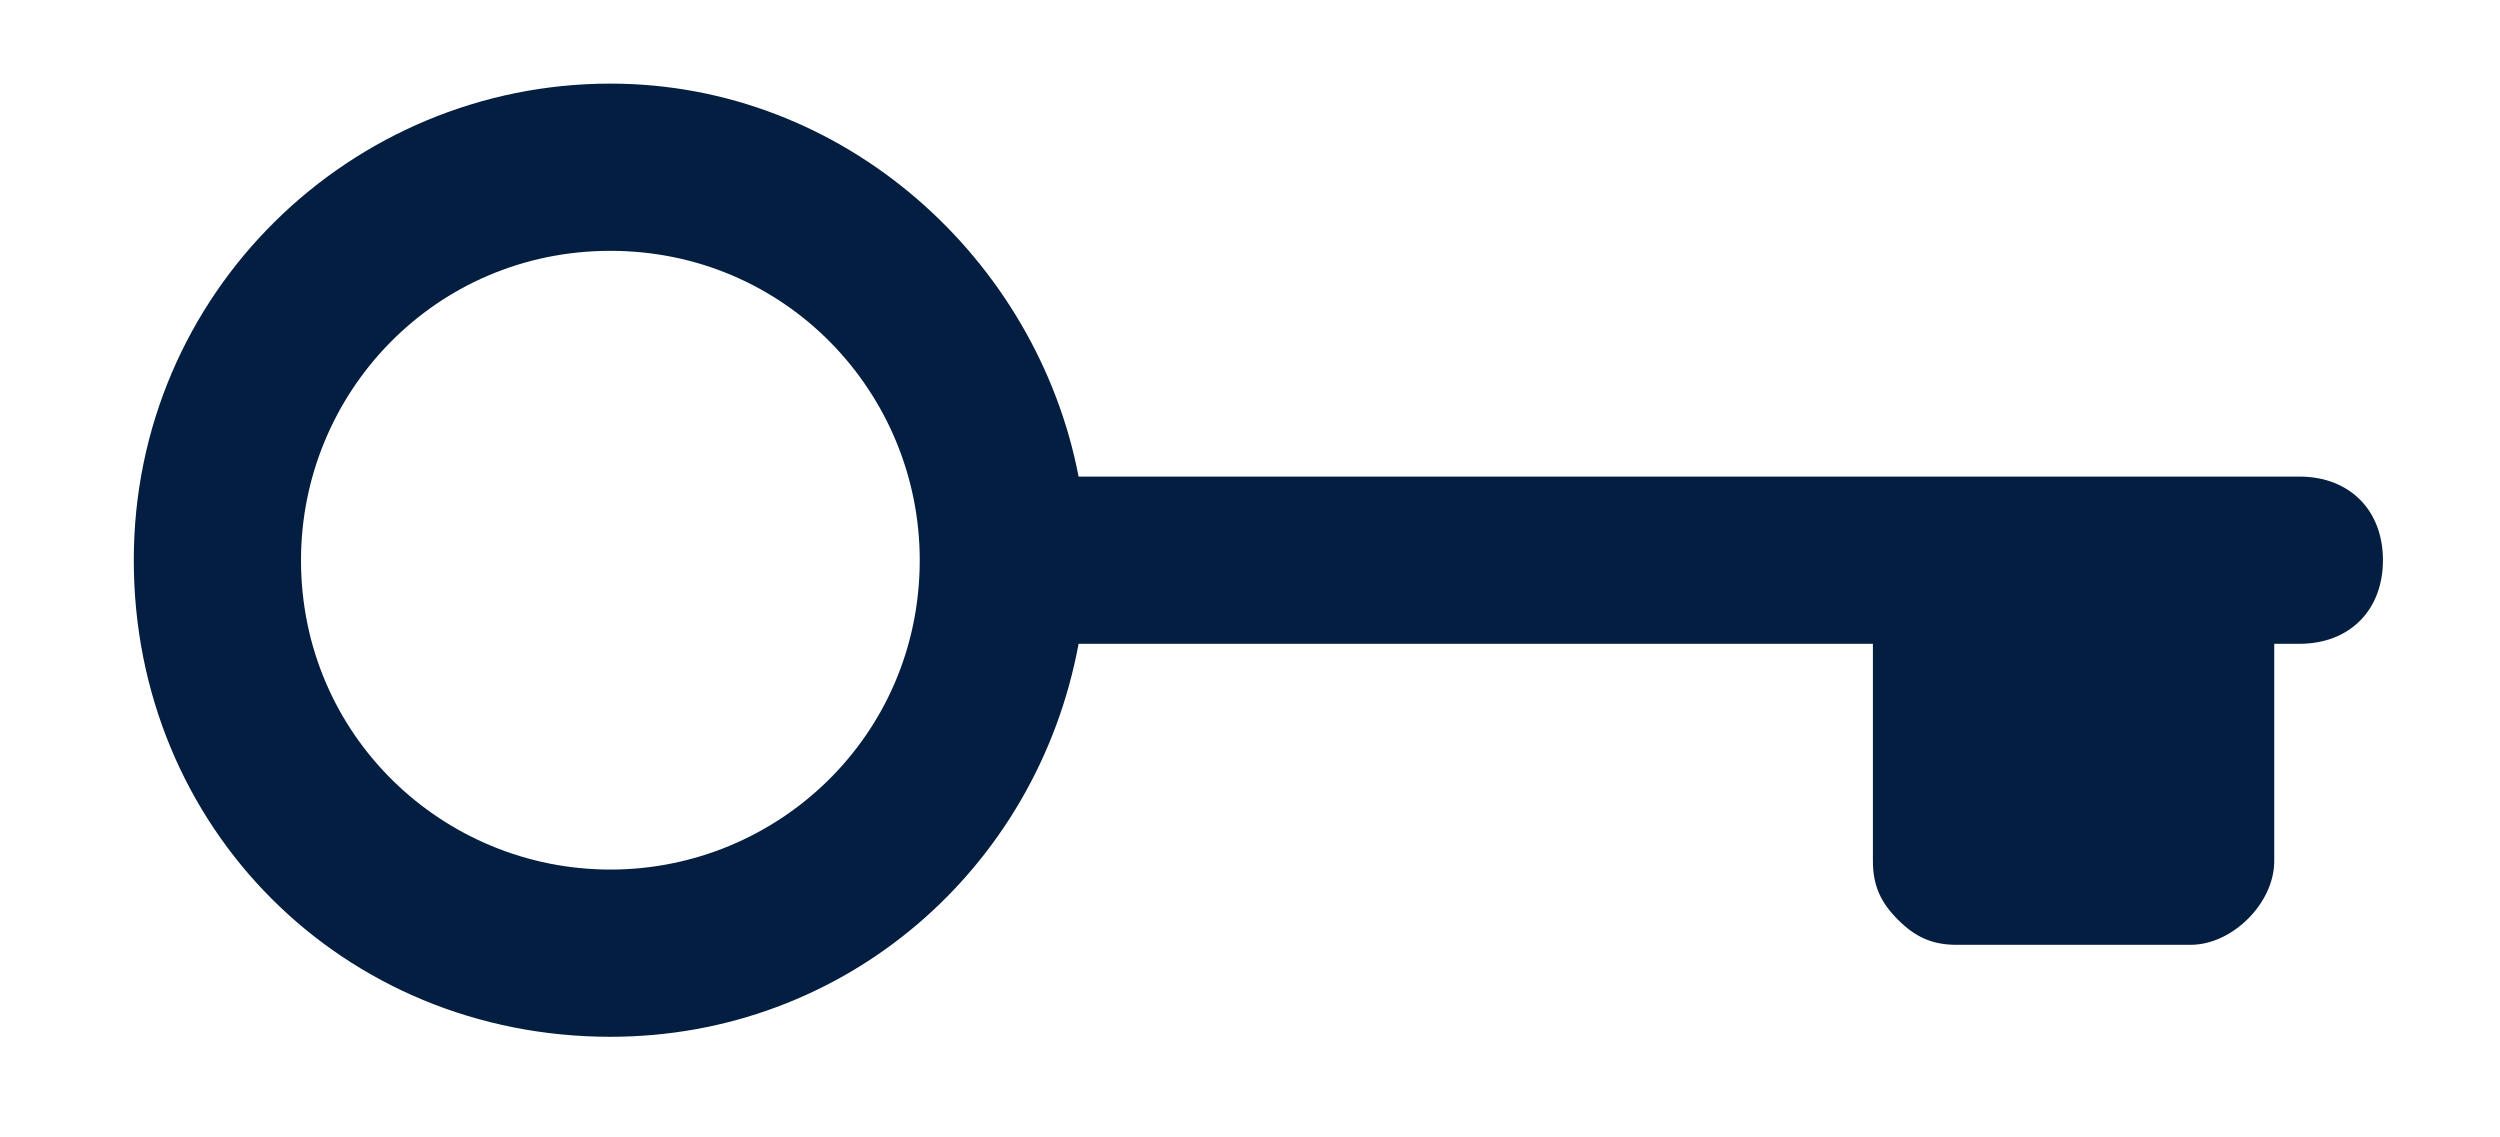
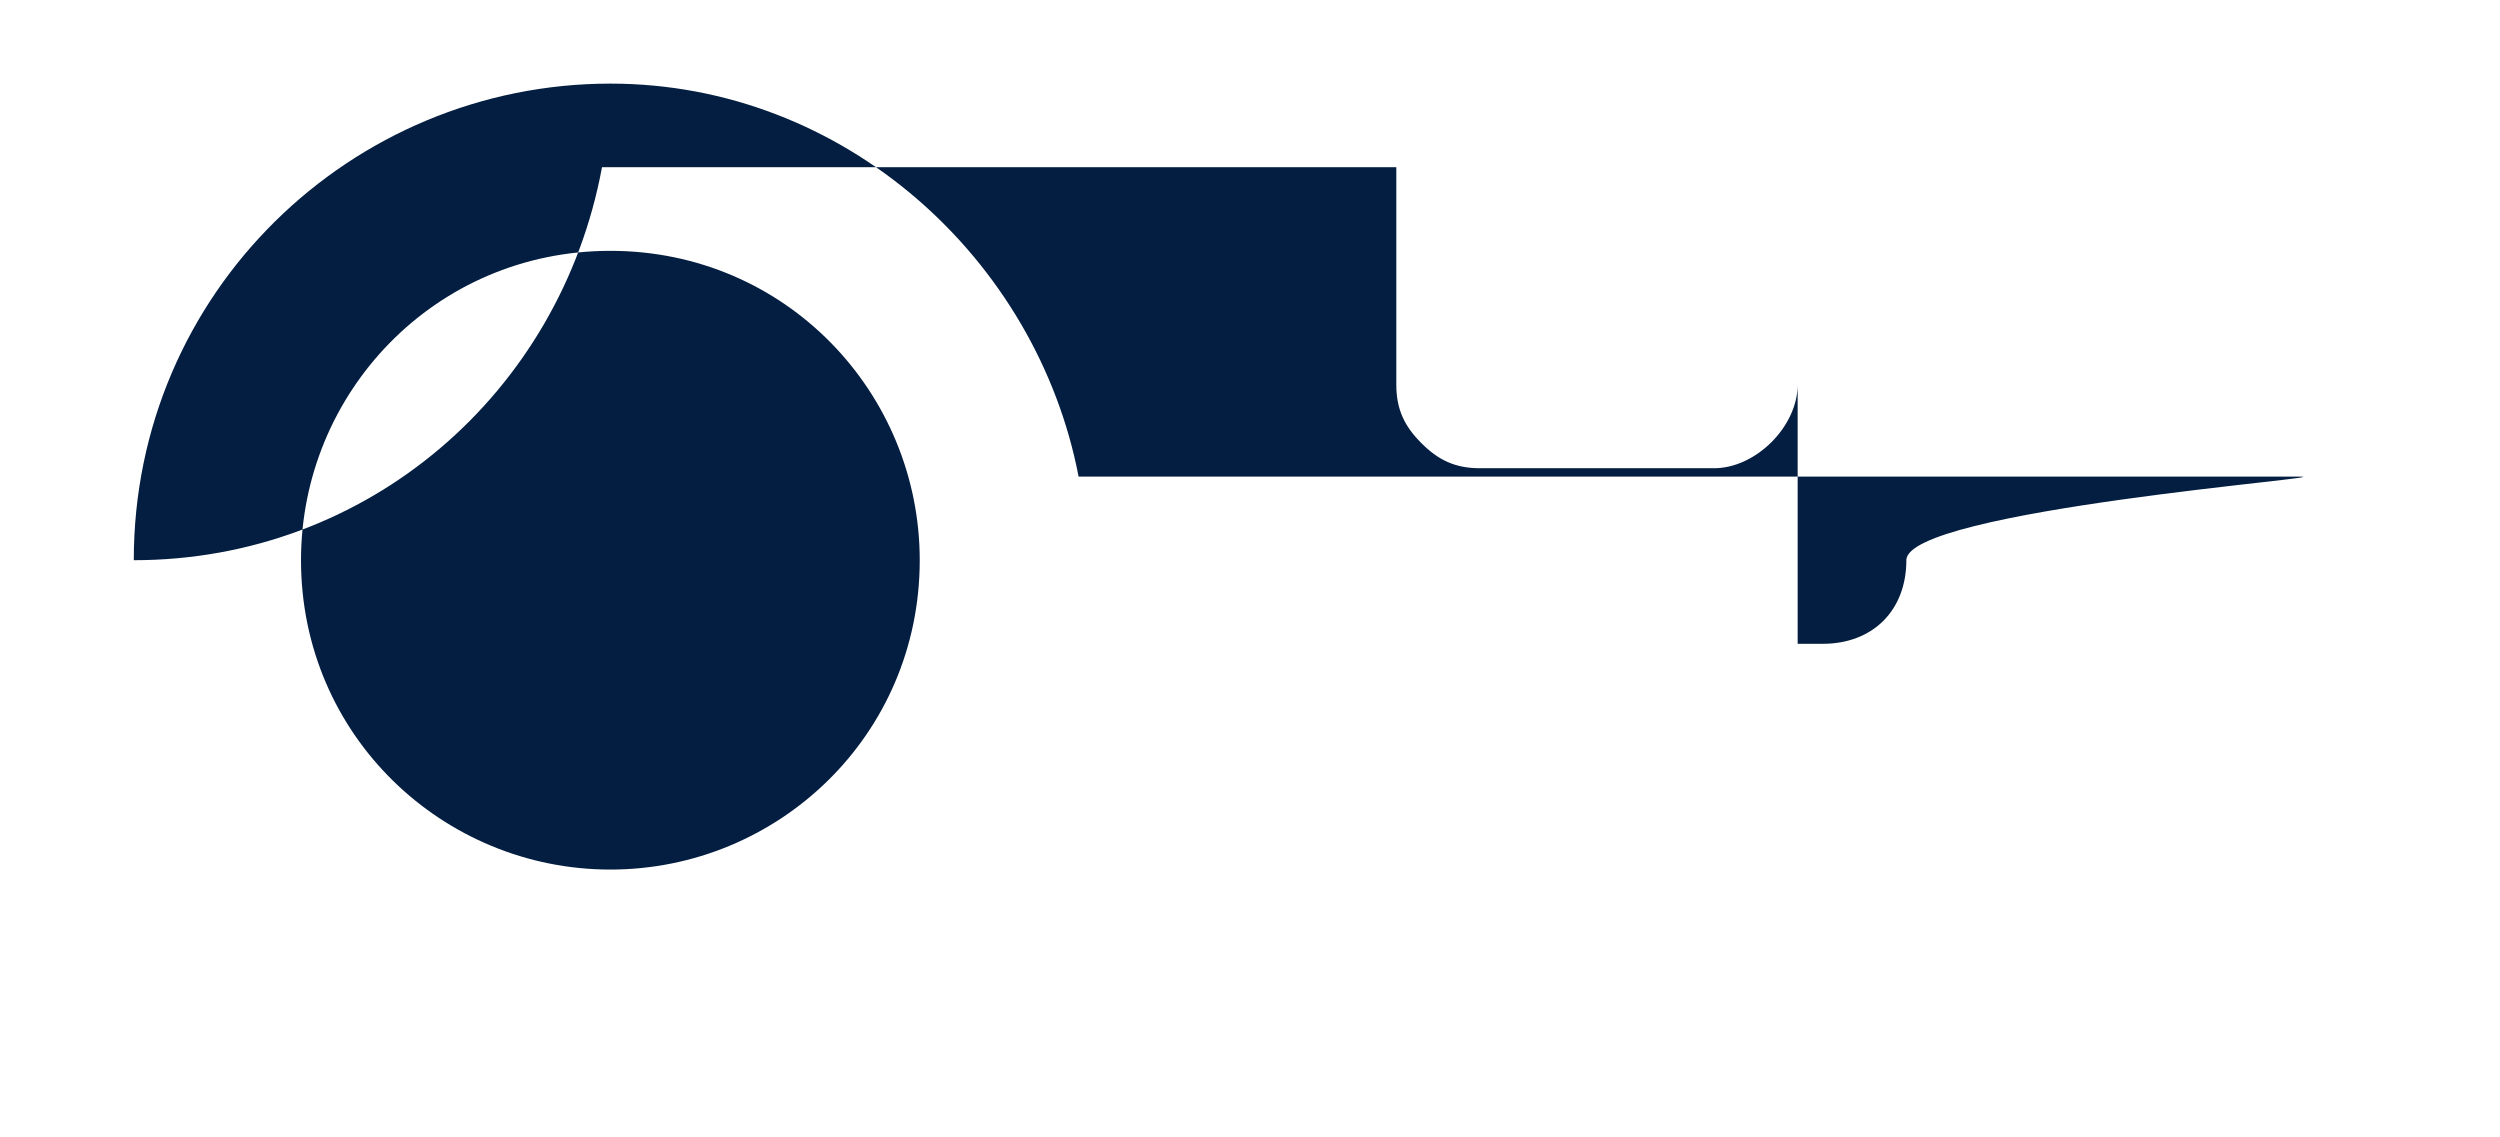
<svg xmlns="http://www.w3.org/2000/svg" version="1.1" id="Layer_1" x="0px" y="0px" viewBox="0 0 29.9 13.6" style="enable-background:new 0 0 29.9 13.6;" xml:space="preserve">
  <style type="text/css">
	.st0{fill:#041E41;}
</style>
  <title>bathrooms</title>
  <g>
-     <path class="st0" d="M27.5,5.7H12.9c-0.5-2.6-2.8-4.7-5.6-4.7c-3.1,0-5.7,2.5-5.7,5.7s2.5,5.7,5.7,5.7c2.8,0,5.1-2,5.6-4.7h9.5v2.6   c0,0.3,0.1,0.5,0.3,0.7c0.2,0.2,0.4,0.3,0.7,0.3c0,0,0,0,0,0l2.8,0c0.5,0,1-0.5,1-1V7.7h0.3c0.6,0,1-0.4,1-1S28.1,5.7,27.5,5.7z    M7.3,10.4c-2,0-3.7-1.6-3.7-3.7c0-2,1.6-3.7,3.7-3.7S11,4.7,11,6.7C11,8.8,9.3,10.4,7.3,10.4z" />
+     <path class="st0" d="M27.5,5.7H12.9c-0.5-2.6-2.8-4.7-5.6-4.7c-3.1,0-5.7,2.5-5.7,5.7c2.8,0,5.1-2,5.6-4.7h9.5v2.6   c0,0.3,0.1,0.5,0.3,0.7c0.2,0.2,0.4,0.3,0.7,0.3c0,0,0,0,0,0l2.8,0c0.5,0,1-0.5,1-1V7.7h0.3c0.6,0,1-0.4,1-1S28.1,5.7,27.5,5.7z    M7.3,10.4c-2,0-3.7-1.6-3.7-3.7c0-2,1.6-3.7,3.7-3.7S11,4.7,11,6.7C11,8.8,9.3,10.4,7.3,10.4z" />
  </g>
</svg>